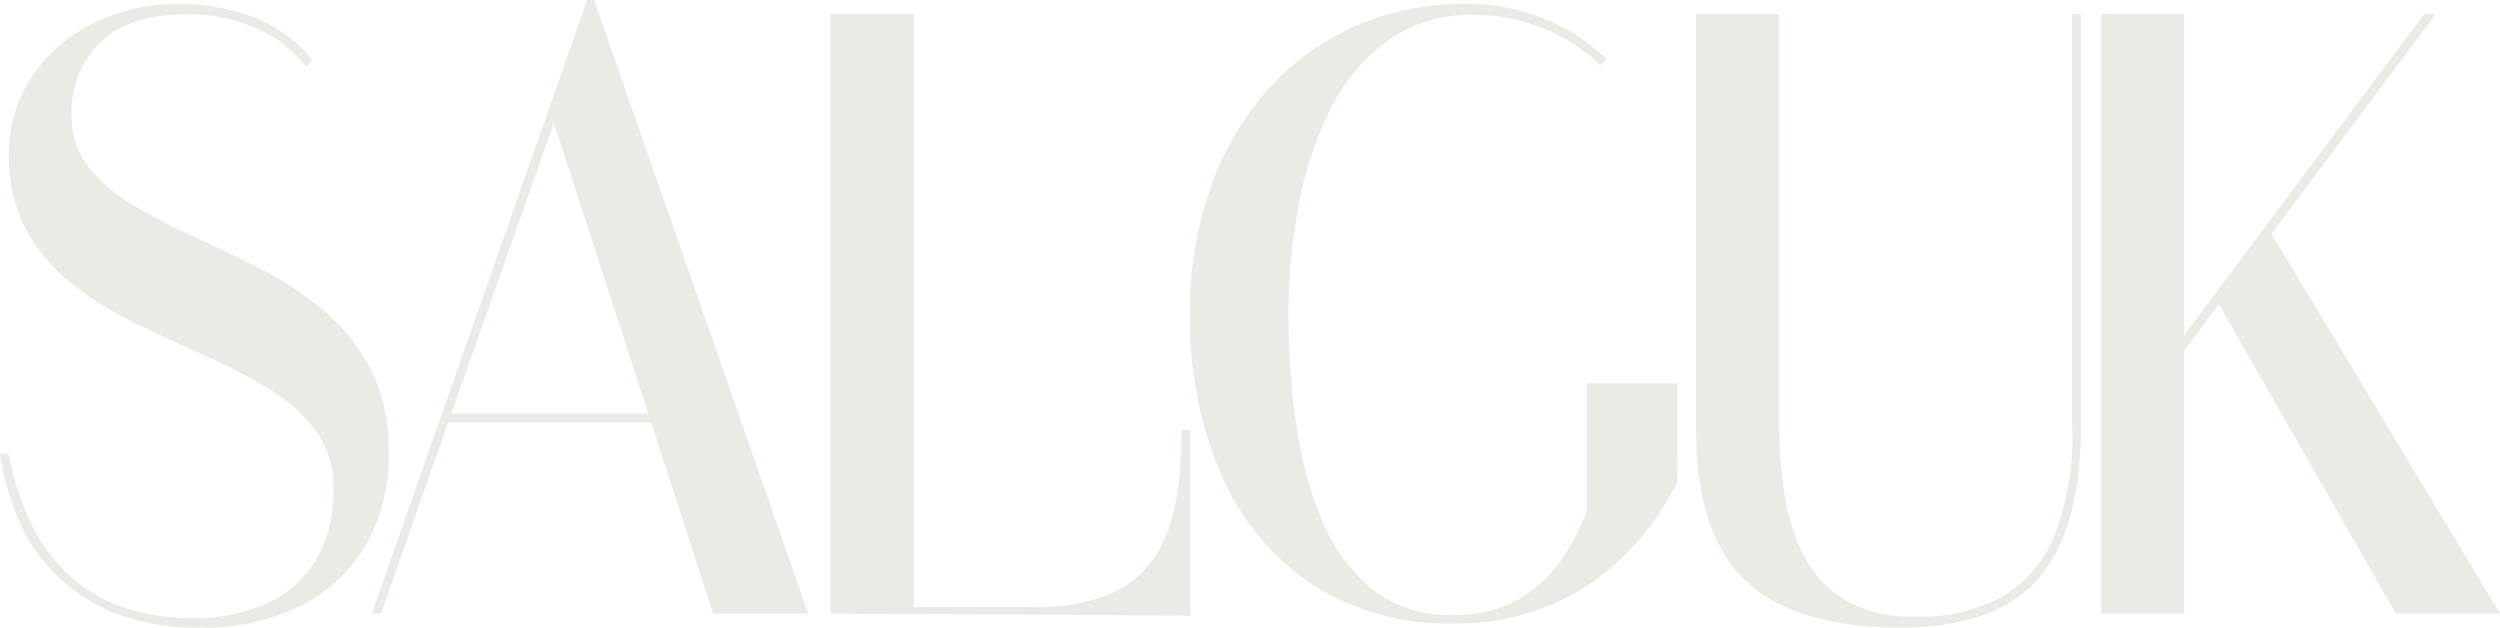
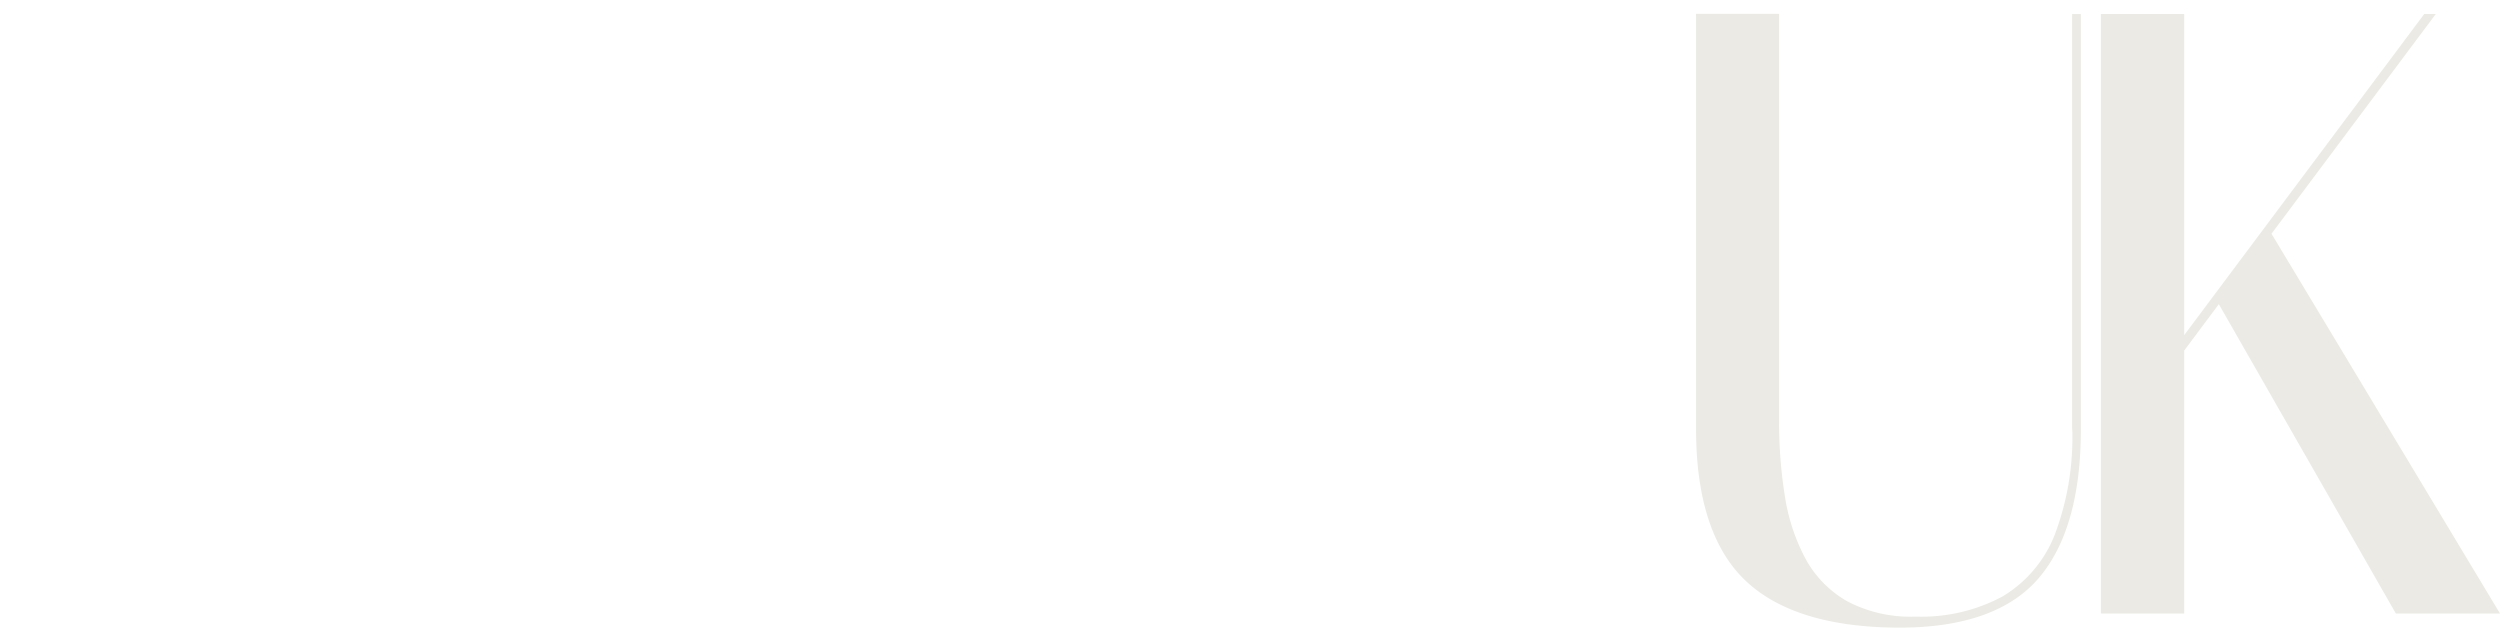
<svg xmlns="http://www.w3.org/2000/svg" width="200" height="50.212" viewBox="0 0 200 50.212">
  <g id="logo-salguk-claro" transform="translate(0.02)">
-     <path id="Trazado_1" data-name="Trazado 1" d="M110.282,37.364l7.552,23.261H102.077Zm2.659-9.824L101.333,60.621h-.021v.055L95.72,76.627h.73l5.371-15.292h16.243l4.893,15.1.059.184h7.608L113.561,27.727l-.063-.18h-.556Z" transform="translate(-65.99 -27.54)" fill="#ebeae4" />
-     <path id="Trazado_2" data-name="Trazado 2" d="M230.486,64.283a30.709,30.709,0,0,1-.479,5.572,11.808,11.808,0,0,1-1.709,4.407,8.08,8.08,0,0,1-3.53,2.881,14.976,14.976,0,0,1-6.049,1.04h-9.645V30.75H202.41V78.713l28.8.163V64.016h-.727v.263Z" transform="translate(-135.988 -29.628)" fill="#ebeae4" />
    <path id="Trazado_3" data-name="Trazado 3" d="M432.456,63.953a21.954,21.954,0,0,1-1.4,8.43,10.013,10.013,0,0,1-4.141,4.921,13.688,13.688,0,0,1-6.989,1.633,10.836,10.836,0,0,1-5.525-1.252,8.734,8.734,0,0,1-3.3-3.4,15.654,15.654,0,0,1-1.639-4.993A37.46,37.46,0,0,1,409,63.315V30.72h-6.64V63.94c0,5.548,1.328,9.619,3.946,12.112s6.762,3.766,12.354,3.766c5.127,0,8.866-1.332,11.113-3.963s3.369-6.623,3.369-11.9V30.734h-.7v33.22Z" transform="translate(-266.694 -29.609)" fill="#ebeae4" />
    <path id="Trazado_4" data-name="Trazado 4" d="M498.937,20.787,512.08,3.21h-.923L491.954,28.9V3.21H485.29V51.172h6.664V30.131l2.771-3.71L508.813,51.04l.077.132h8.328Z" transform="translate(-317.238 -2.088)" fill="#ebeae4" />
-     <path id="Trazado_5" data-name="Trazado 5" d="M40.271,57.749a15.228,15.228,0,0,0-3.676-4.682h0a26.574,26.574,0,0,0-5.008-3.347c-1.817-.94-3.648-1.824-5.438-2.632a47.37,47.37,0,0,1-4.931-2.566,12.847,12.847,0,0,1-3.561-3.052,6.524,6.524,0,0,1-1.331-4.123,7.756,7.756,0,0,1,2.324-5.875c1.541-1.457,3.844-2.2,6.843-2.2a13.626,13.626,0,0,1,6.042,1.325,10.64,10.64,0,0,1,3.355,2.625l.213.246.458-.579-.143-.166a11.465,11.465,0,0,0-4.582-3.232,16.616,16.616,0,0,0-5.986-1.04,15.123,15.123,0,0,0-6.727,1.509,12.69,12.69,0,0,0-4.942,4.231A10.9,10.9,0,0,0,11.306,40.5a12.315,12.315,0,0,0,1.447,6.149,14.518,14.518,0,0,0,3.774,4.332A29.11,29.11,0,0,0,21.644,54.1c1.891.909,3.76,1.779,5.56,2.58a43.036,43.036,0,0,1,5.053,2.66A12.769,12.769,0,0,1,35.9,62.656a7.636,7.636,0,0,1,1.363,4.592,10.812,10.812,0,0,1-1.4,5.67,8.972,8.972,0,0,1-3.883,3.468,13.565,13.565,0,0,1-5.836,1.183,16.8,16.8,0,0,1-5.972-.954,12.384,12.384,0,0,1-4.305-2.709,14.236,14.236,0,0,1-2.883-4.1,21.853,21.853,0,0,1-1.65-5.16l-.042-.215h-.7l.045.305c.084.551.888,5.469,3.624,8.493l.276.3a14.033,14.033,0,0,0,4.735,3.447,17.829,17.829,0,0,0,7.377,1.363,17.325,17.325,0,0,0,7.968-1.734,12.574,12.574,0,0,0,5.242-4.876,14.346,14.346,0,0,0,1.831-7.345,14.585,14.585,0,0,0-1.4-6.631" transform="translate(-10.61 -28.13)" fill="#ebeae4" />
-     <path id="Trazado_6" data-name="Trazado 6" d="M317.3,69.1q-.234.52-.842,1.824a14.369,14.369,0,0,1-1.81,2.812,10.326,10.326,0,0,1-3.145,2.528,10.214,10.214,0,0,1-4.858,1.065,10.02,10.02,0,0,1-6.535-2.081,14.048,14.048,0,0,1-4.029-5.583,31.112,31.112,0,0,1-2.051-7.8,63.713,63.713,0,0,1-.591-8.621,46.8,46.8,0,0,1,.8-8.594,29.358,29.358,0,0,1,2.527-7.719,15,15,0,0,1,4.585-5.517,11.336,11.336,0,0,1,6.916-2.081,14.715,14.715,0,0,1,5.242.954,14.374,14.374,0,0,1,4.487,2.7.818.818,0,0,1,.08.09,1.426,1.426,0,0,0,.126.135l.185.17.521-.5-.2-.191a15.592,15.592,0,0,0-4.868-3.083,16.586,16.586,0,0,0-6.2-1.165,21.646,21.646,0,0,0-9,1.841,20.425,20.425,0,0,0-6.989,5.177,23.747,23.747,0,0,0-4.512,7.872,29.862,29.862,0,0,0-1.587,9.894,31.726,31.726,0,0,0,2.446,12.744,20.359,20.359,0,0,0,7.185,8.822,20.019,20.019,0,0,0,11.48,3.215,19.524,19.524,0,0,0,7-1.176,18.471,18.471,0,0,0,5.19-2.958,20.954,20.954,0,0,0,3.575-3.724,21.927,21.927,0,0,0,2.128-3.468l.017-7.882H317.3v10.3Z" transform="translate(-190.381 -28.136)" fill="#ebeae4" />
  </g>
</svg>